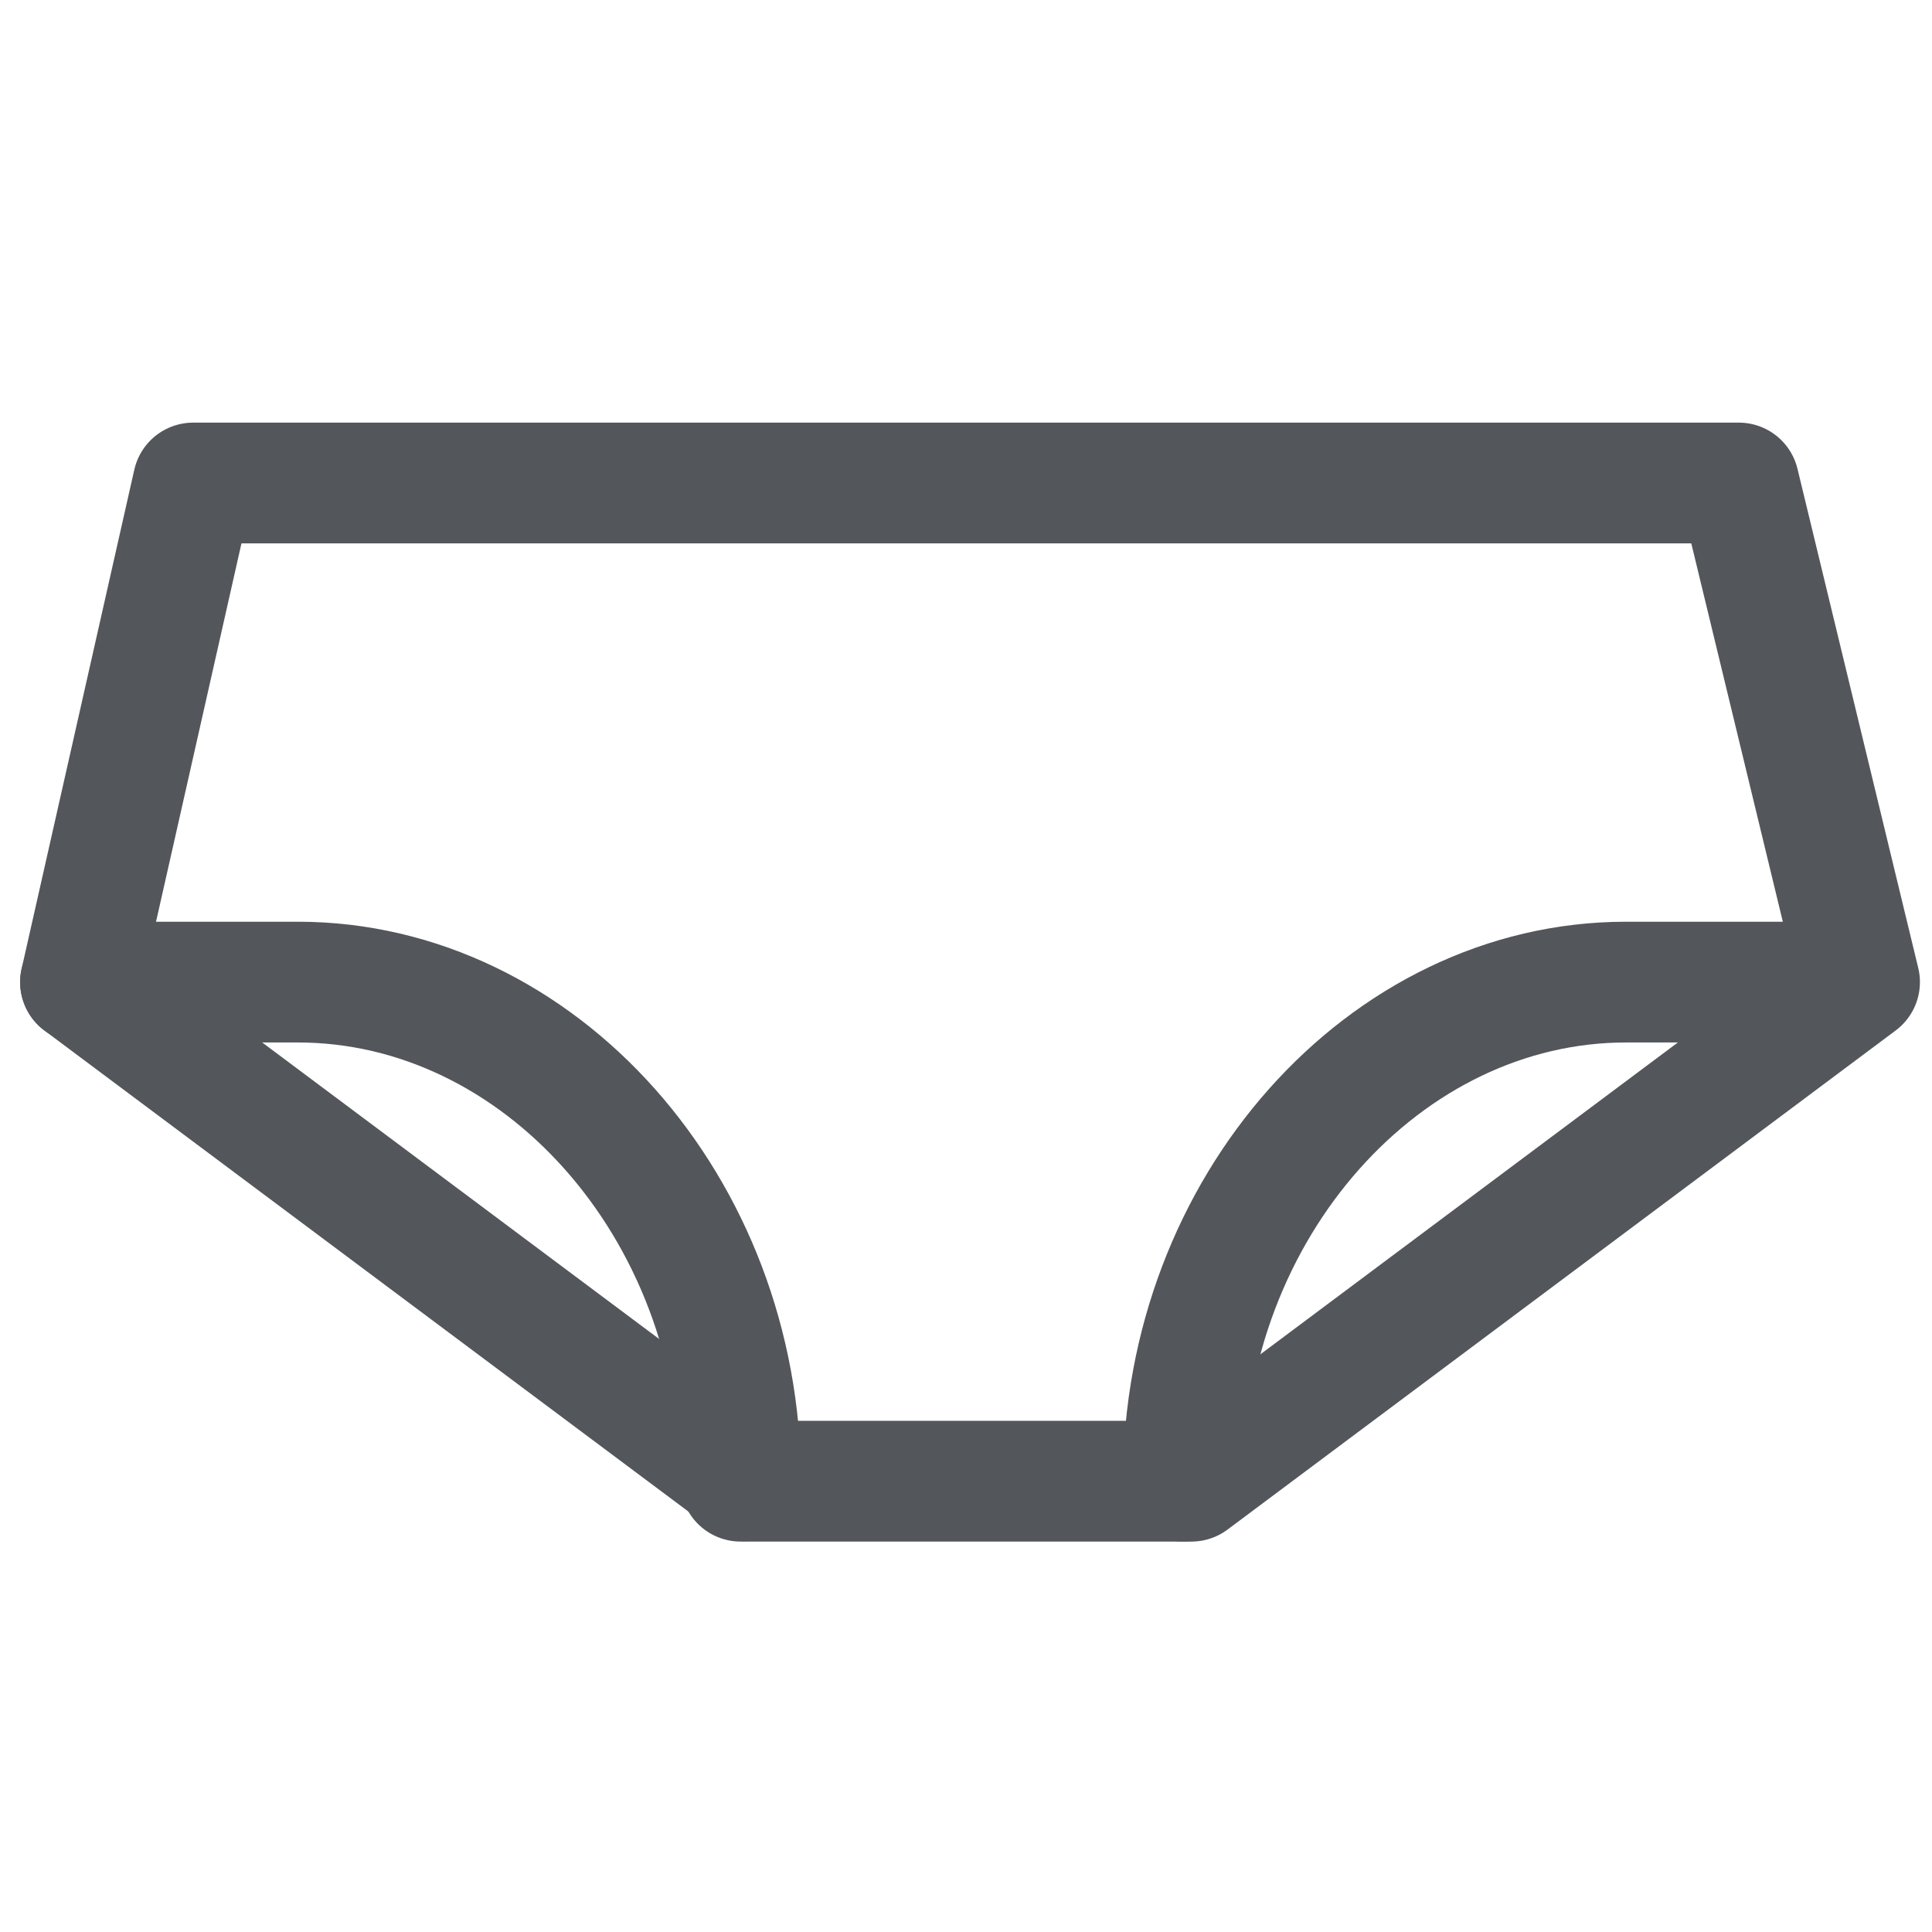
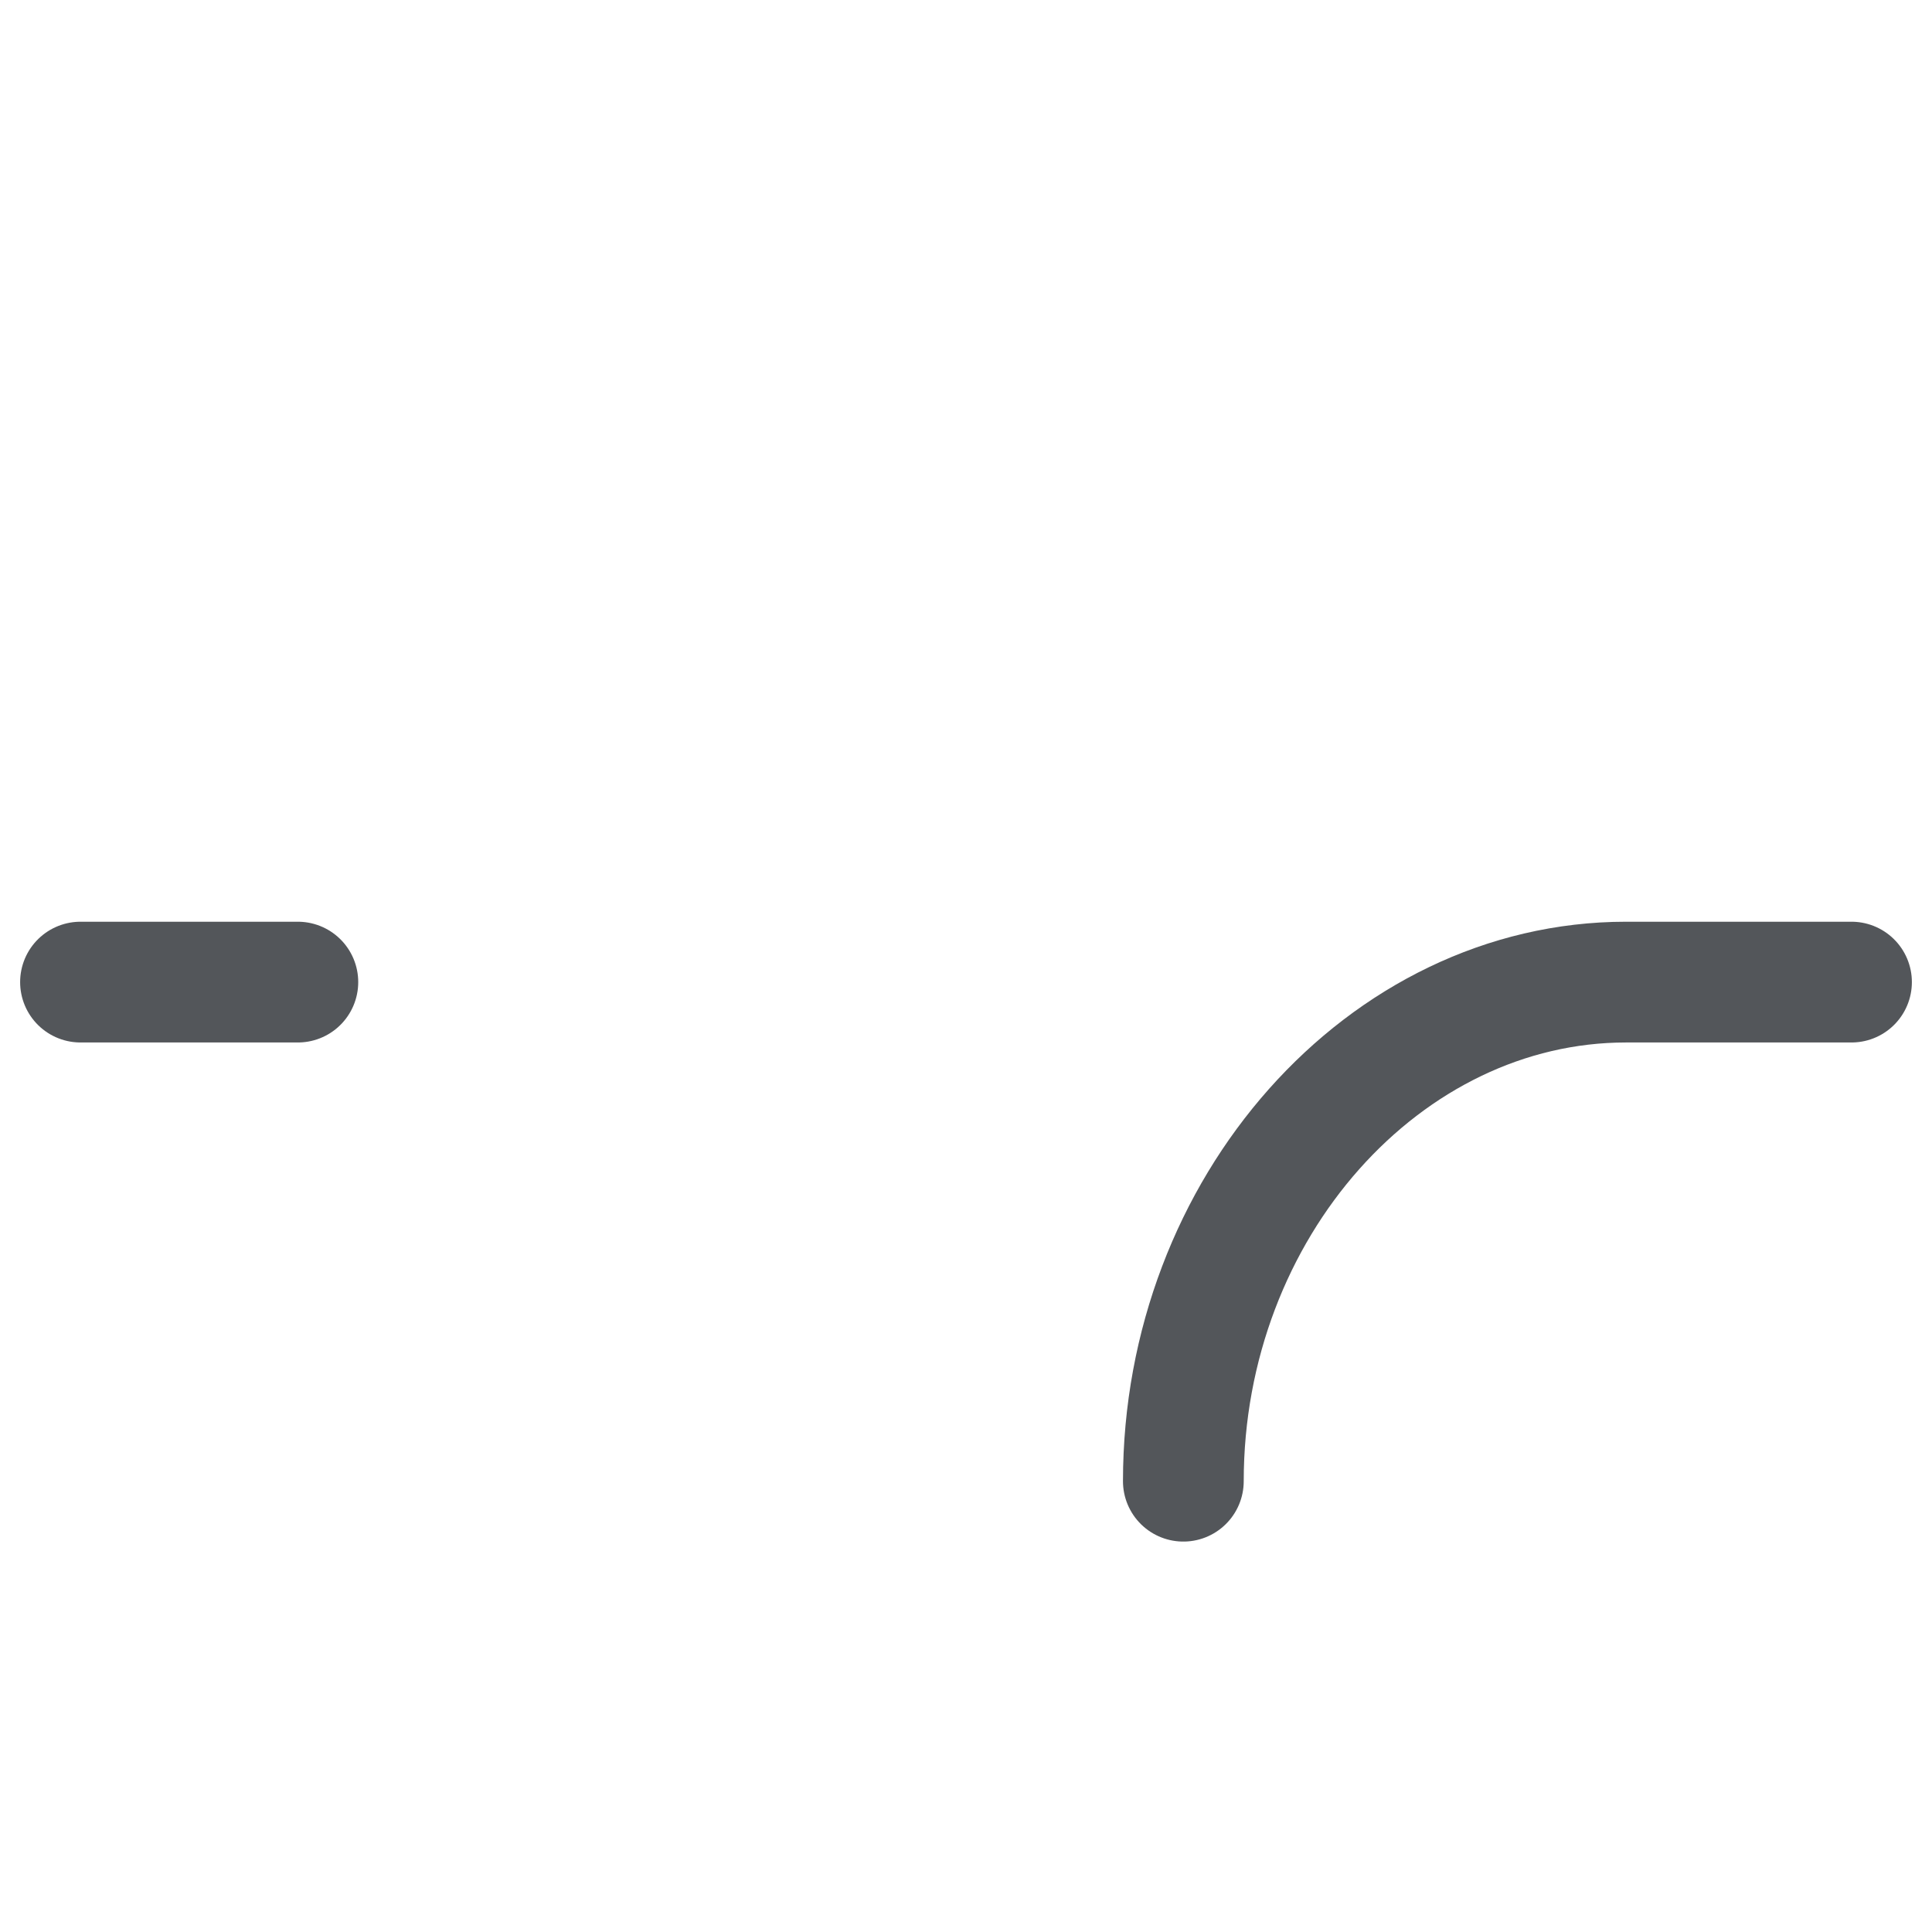
<svg xmlns="http://www.w3.org/2000/svg" xml:space="preserve" style="enable-background:new 0 0 24 24;" viewBox="0 0 24 24" y="0px" x="0px" id="Layer_1" version="1.1">
  <style type="text/css">
	.st0{fill:none;stroke:#53565A;stroke-width:1.5;stroke-linecap:round;stroke-linejoin:round;stroke-miterlimit:10;}
</style>
  <path d="M23,12.2h-2.8c-3,0-5.5,2.8-5.5,6.2" class="st0" />
-   <path d="M1,12.2h2.7c3,0,5.5,2.8,5.5,6.2" class="st0" />
-   <path d="M9.3,18.4h5.5l8.3-6.2L21.6,6H2.4L1,12.2L9.3,18.4z" class="st0" />
+   <path d="M1,12.2h2.7" class="st0" />
</svg>